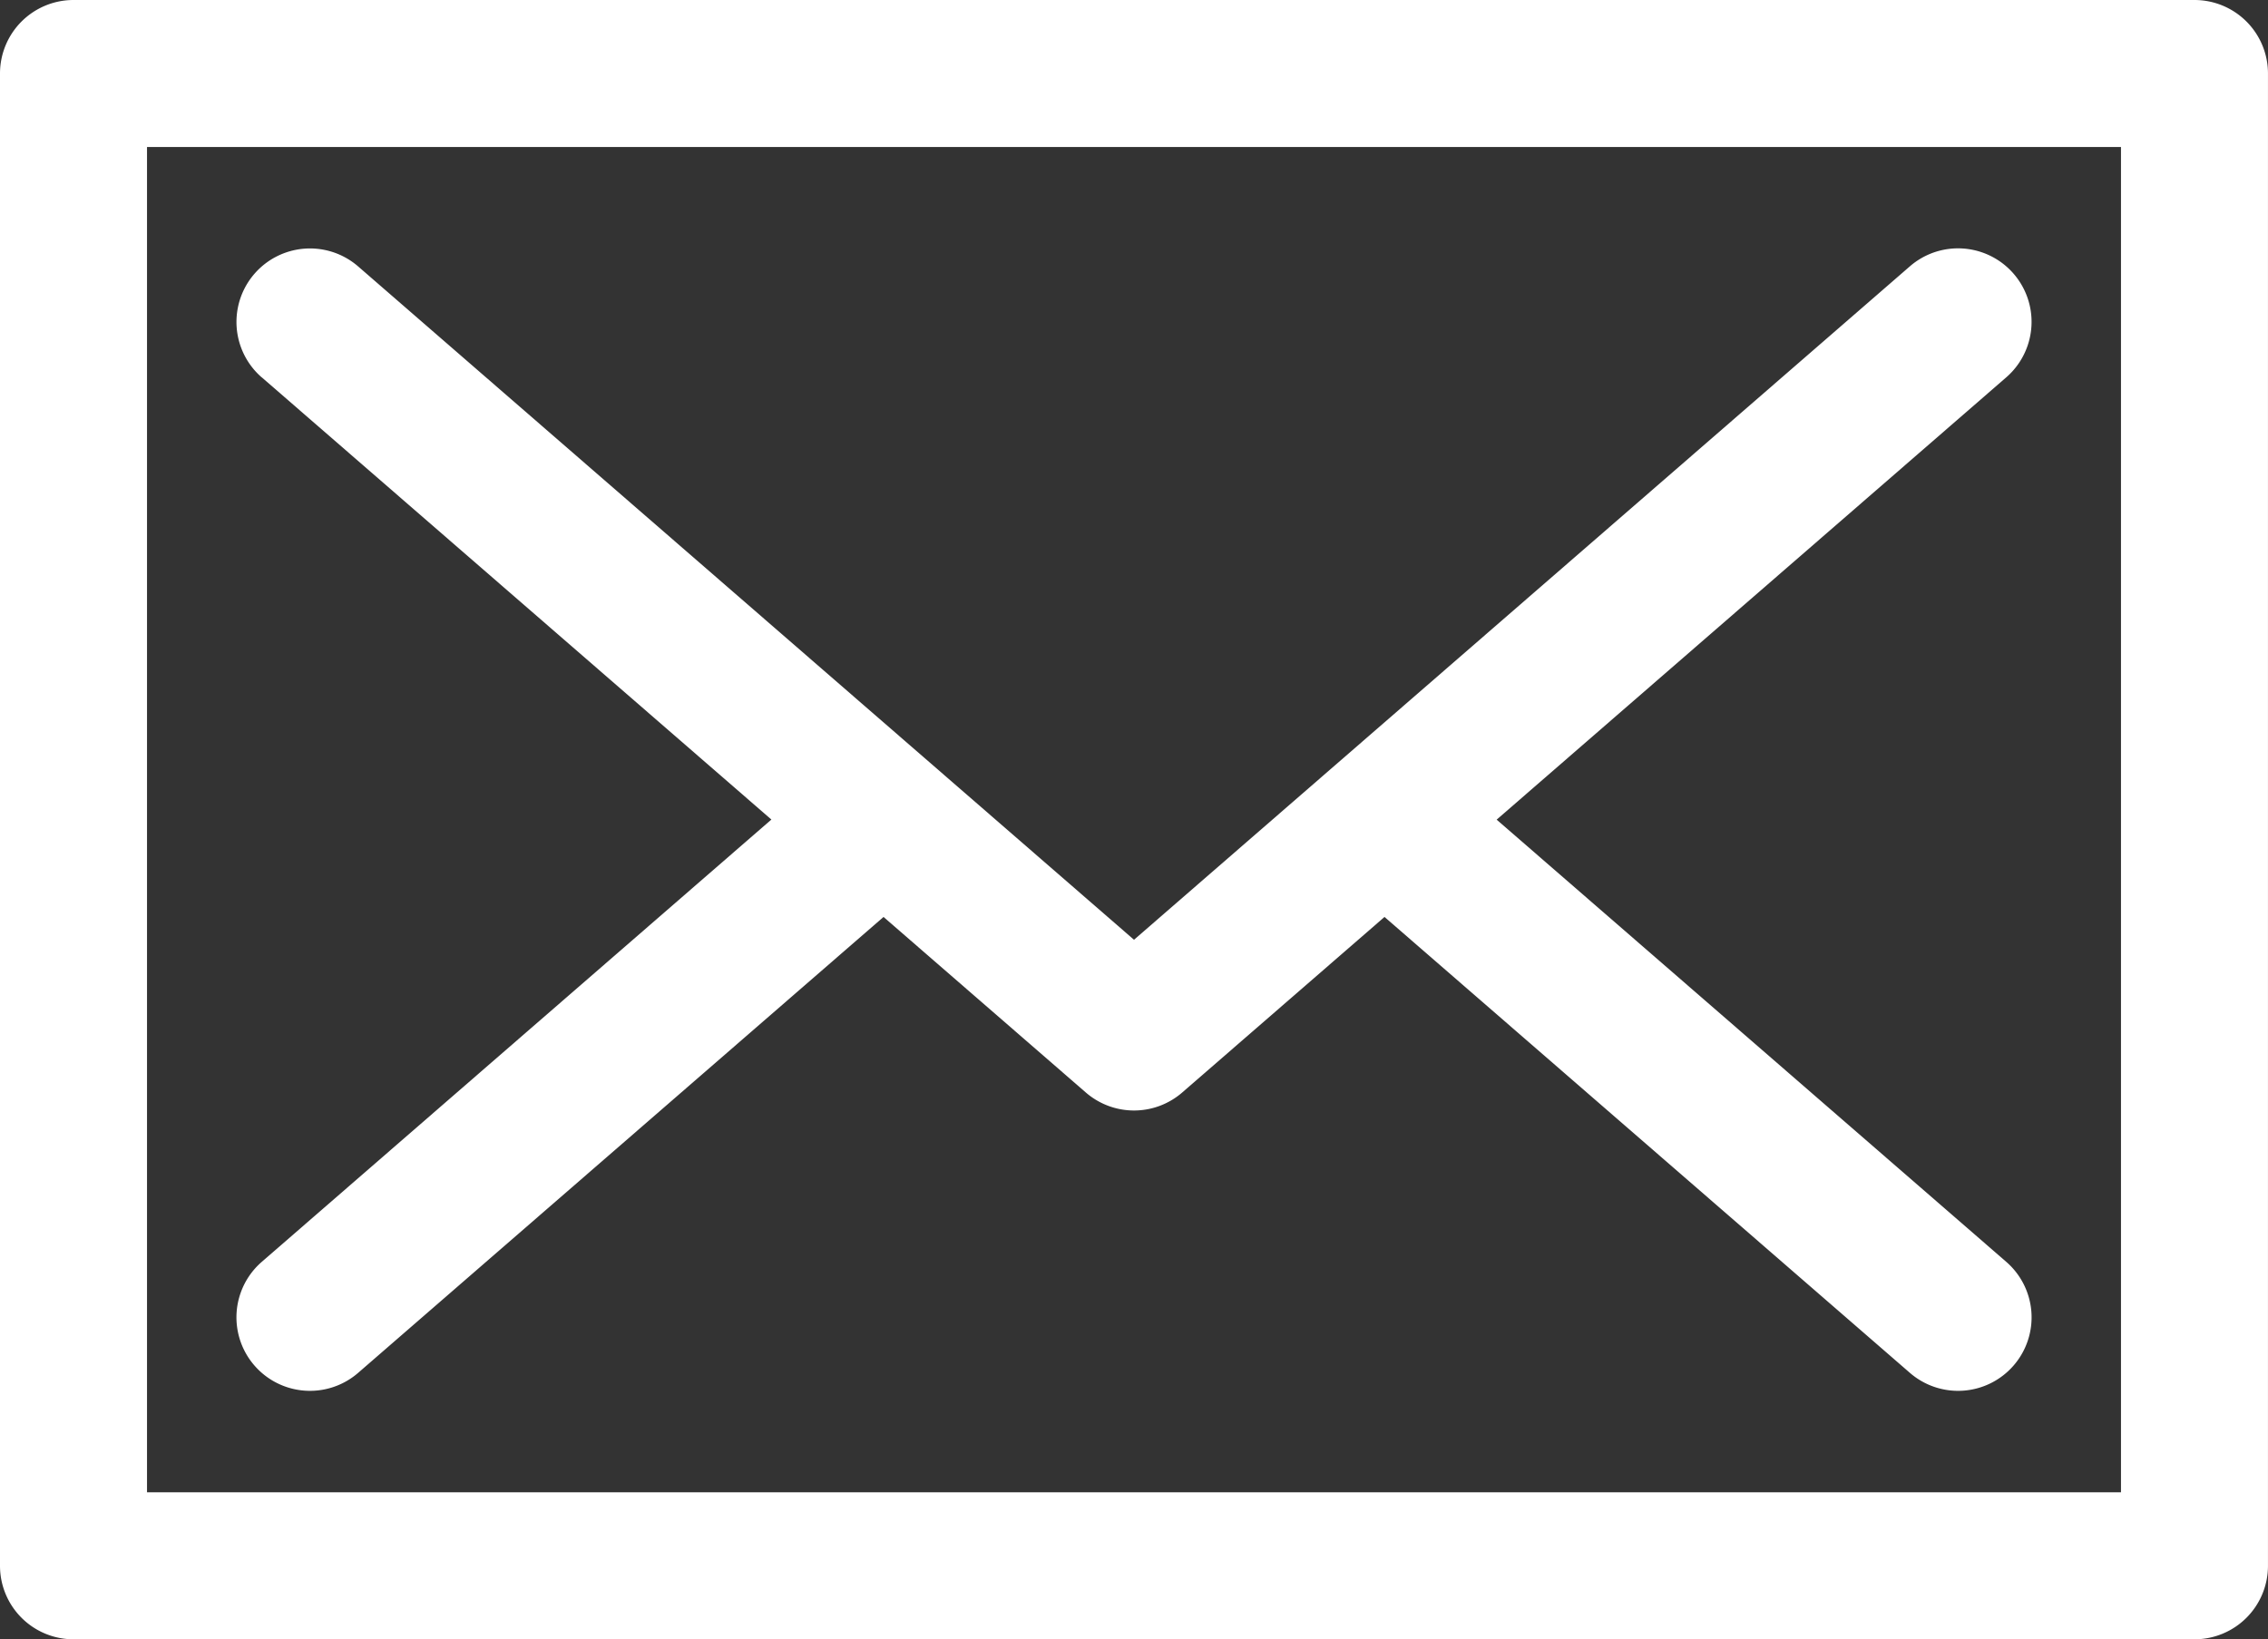
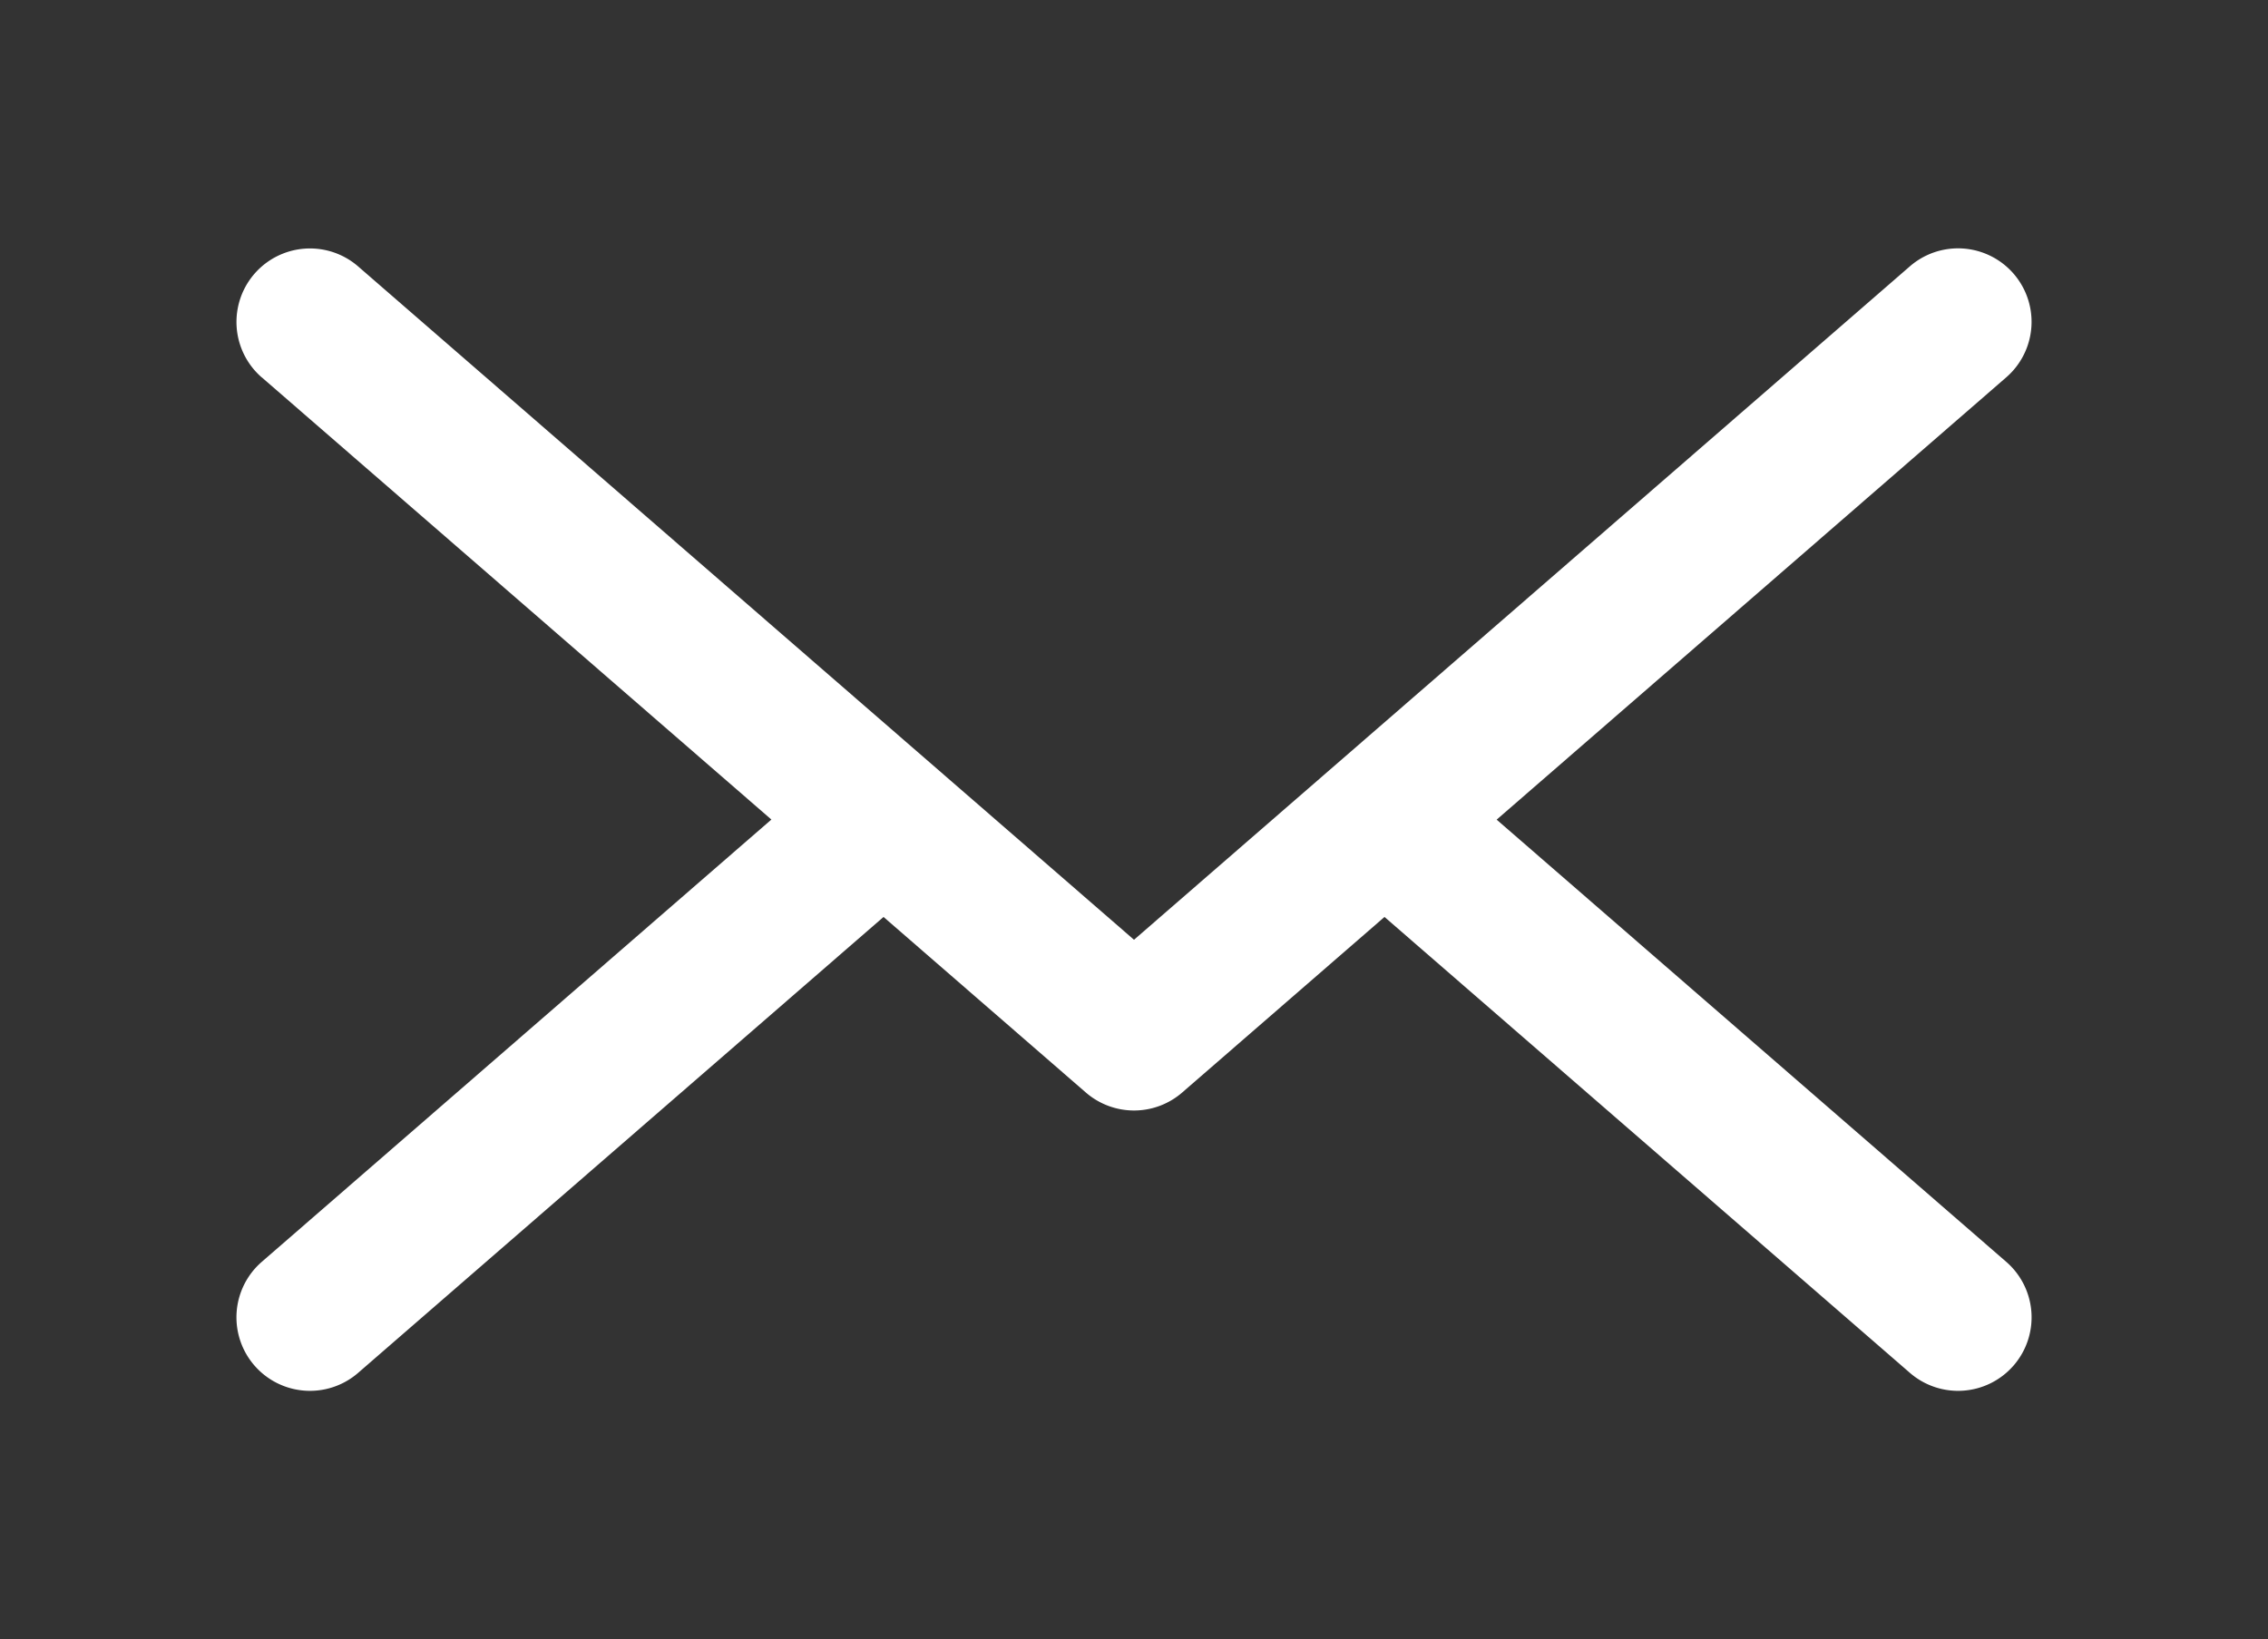
<svg xmlns="http://www.w3.org/2000/svg" id="mail-svgrepo-com" width="116.119" height="83.944" viewBox="0 0 116.119 83.944">
  <rect x="0" y="0" width="116.119" height="83.944" fill="#333333" stroke="none" />
  <g id="Raggruppa_1171" data-name="Raggruppa 1171" transform="translate(0 0)">
    <g id="Raggruppa_1170" data-name="Raggruppa 1170">
      <path id="Tracciato_535" data-name="Tracciato 535" d="M48.822,119.7l26.091,22.644L48.822,164.993a3.763,3.763,0,0,0,4.933,5.685l26.9-23.346,10.358,8.99a3.764,3.764,0,0,0,4.933,0l10.358-8.99,26.9,23.346a3.763,3.763,0,0,0,4.933-5.685l-26.091-22.644L138.136,119.7a3.763,3.763,0,0,0-4.934-5.685L93.479,148.5,53.756,114.02a3.763,3.763,0,0,0-4.933,5.685Z" transform="translate(-35.419 -100.376)" fill="#fff" />
-       <path id="Tracciato_536" data-name="Tracciato 536" d="M112.356,63.154H3.763A3.764,3.764,0,0,0,0,66.918v76.418A3.763,3.763,0,0,0,3.763,147.1H112.355a3.763,3.763,0,0,0,3.763-3.763V66.918A3.763,3.763,0,0,0,112.356,63.154Zm-3.763,76.418H7.527V70.681H108.592v68.891Z" transform="translate(0 -63.154)" fill="#fff" />
    </g>
  </g>
</svg>